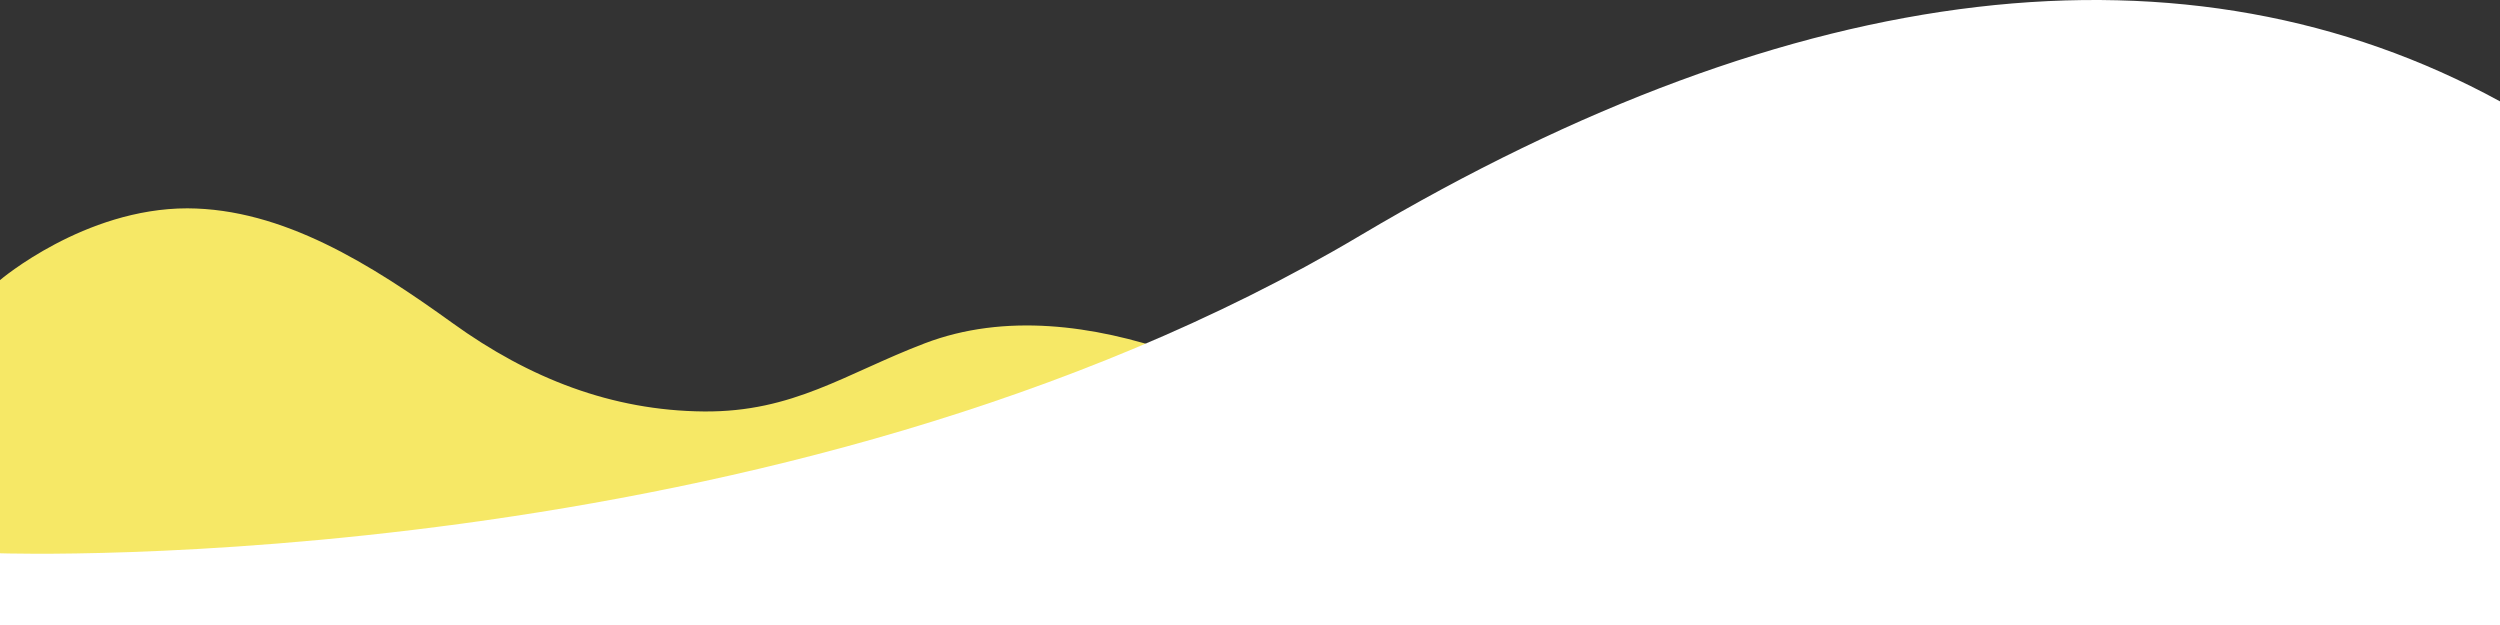
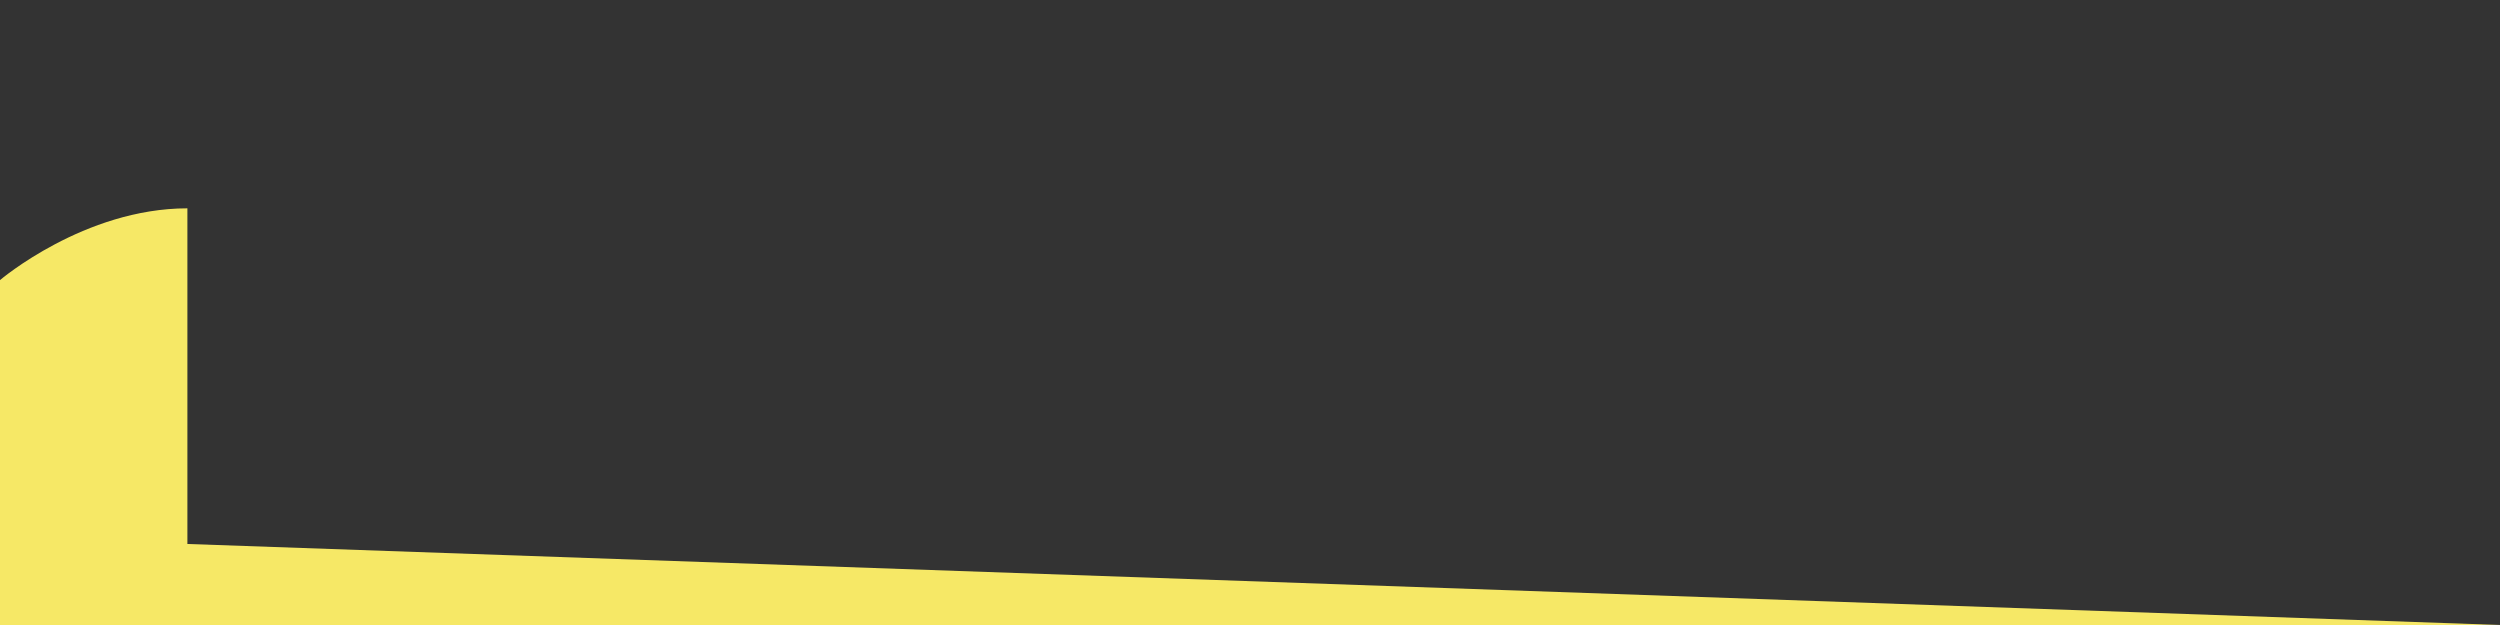
<svg xmlns="http://www.w3.org/2000/svg" width="1440" height="360" fill="none">
  <rect width="100%" height="100%" fill="#333333" stroke="none" />
-   <path d="M1440 359.997H0V161.333s48.5-41.334 107.94-41.334c54.93.22 105.62 32.154 152.81 66.157 44 31.714 91.56 50.403 144.75 50.844 51.43.428 81.35-21.761 127.13-39.233 46.21-17.631 97.49-10.486 143.33 5.298 35.72 12.297 70.32 29.353 106.44 39.728 104.84 30.1 201.7-49.59 306.58-37.795 64.63 7.268 124.36 50.337 189.21 53.457 69.21 3.328 113.44-40.07 161.81-91.79v193.334-.002z" fill="#F6E866" />
-   <path d="M783.5 135.645c252-149.661 476.5-175.576 656.5-77.26V360H0v-41.312s449.5 15.317 783.5-183.043z" fill="#fff" />
+   <path d="M1440 359.997H0V161.333s48.5-41.334 107.94-41.334v193.334-.002z" fill="#F6E866" />
</svg>